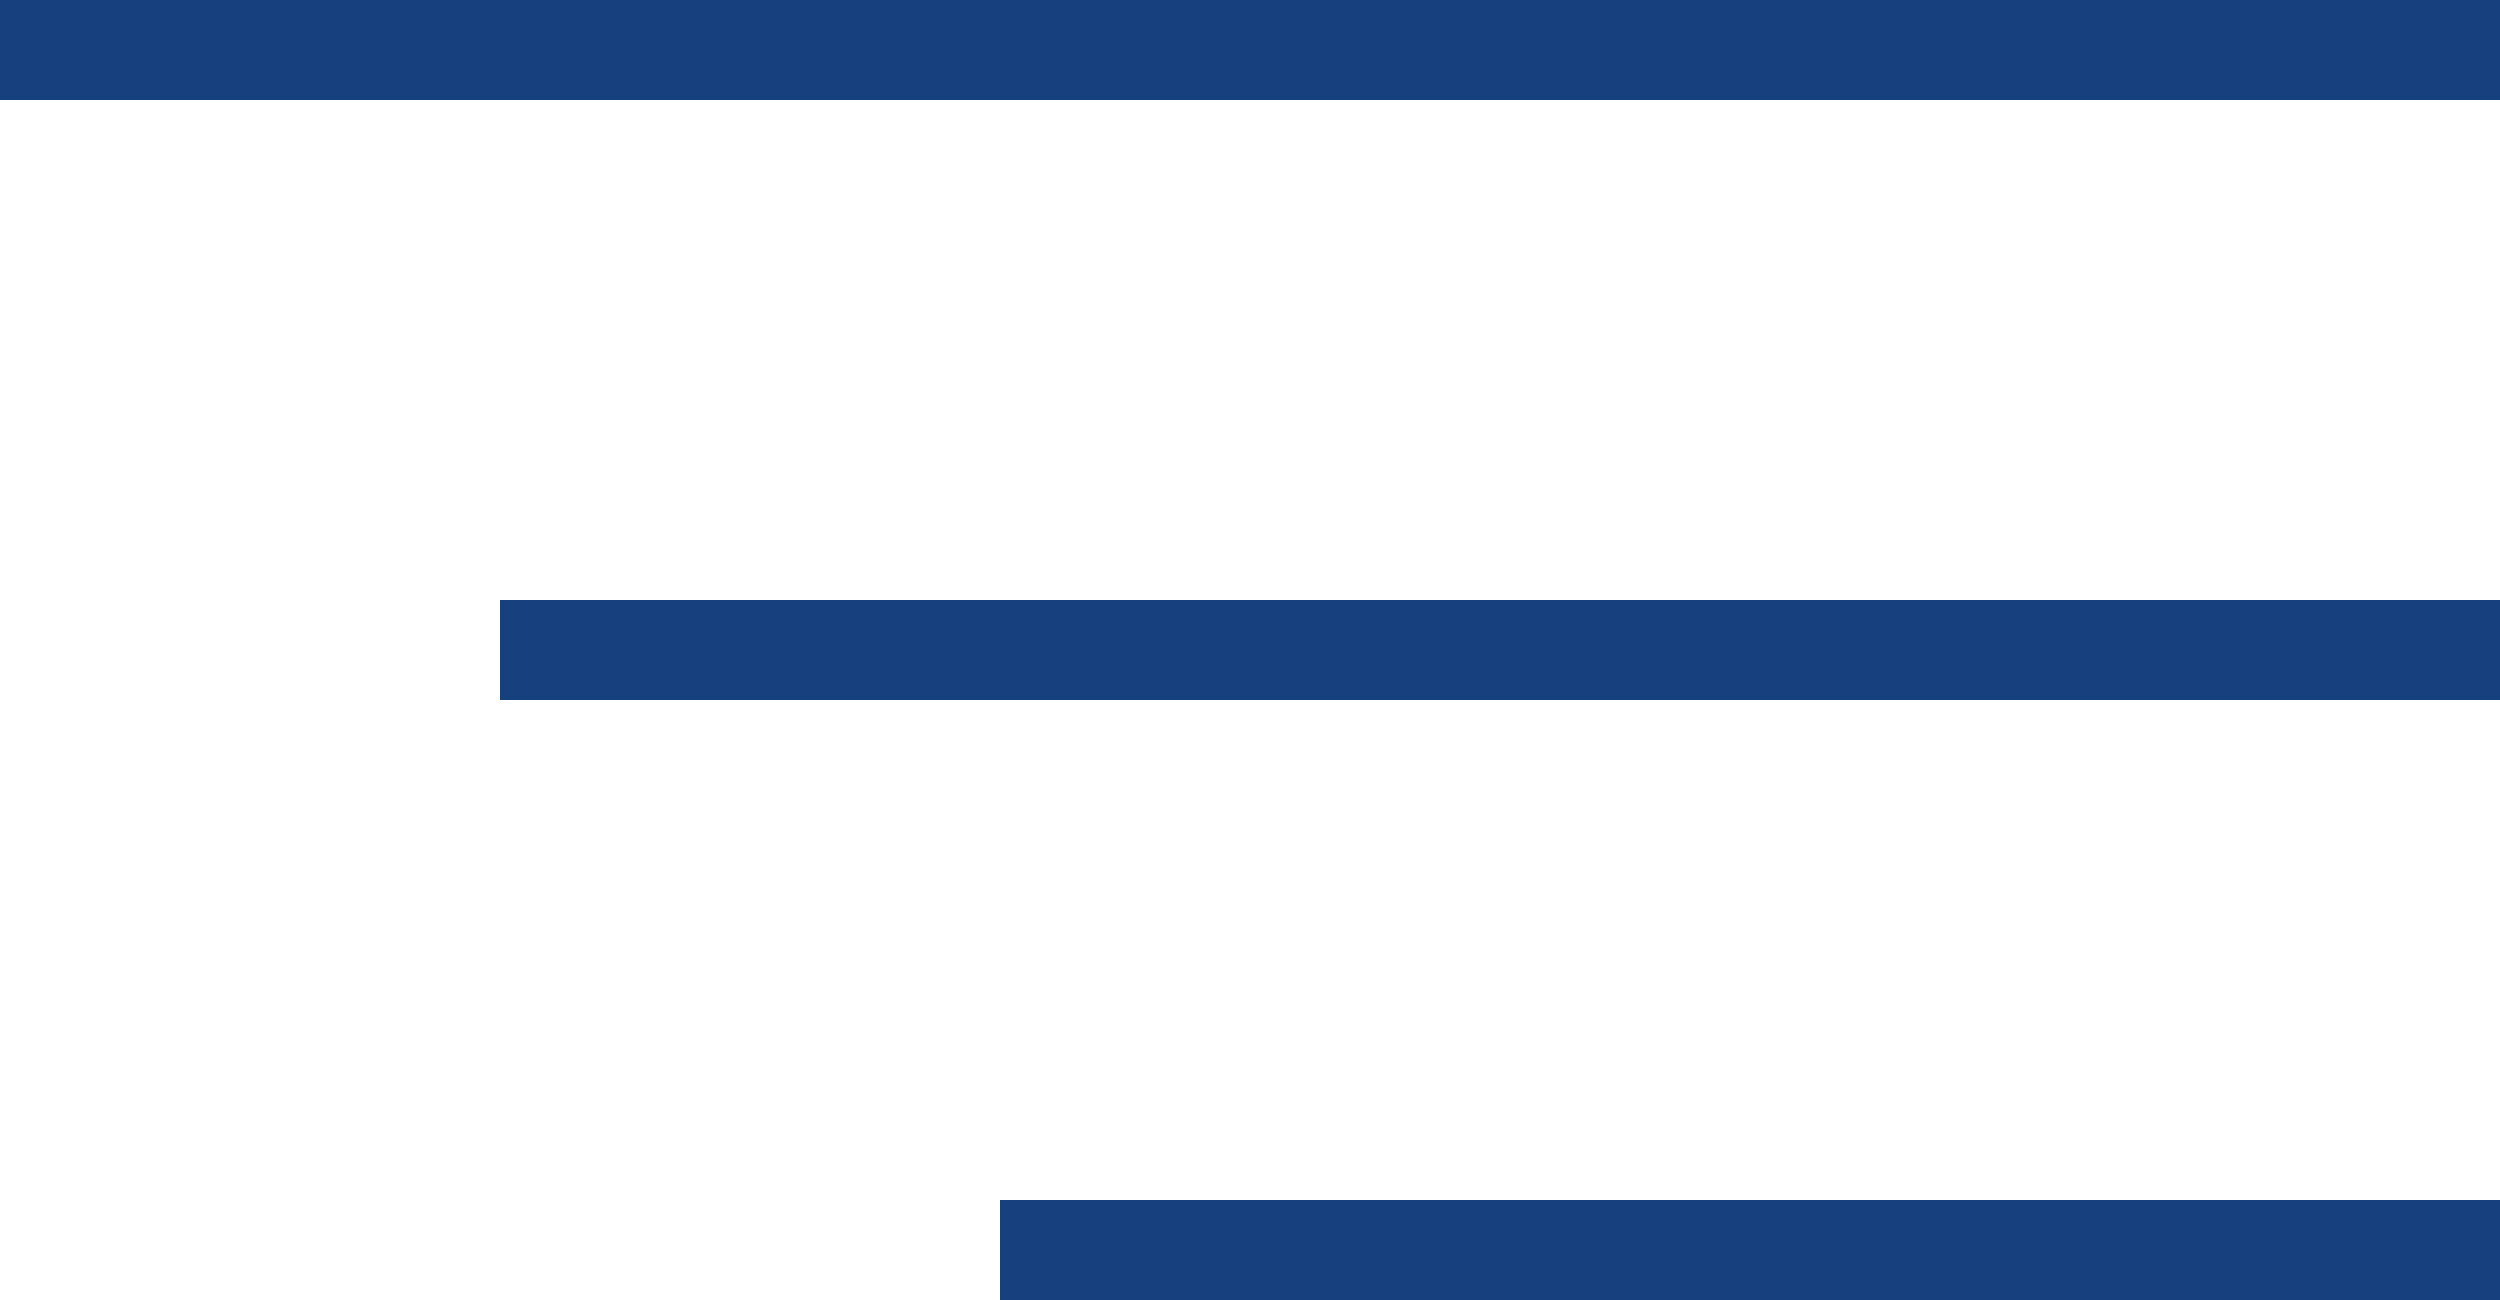
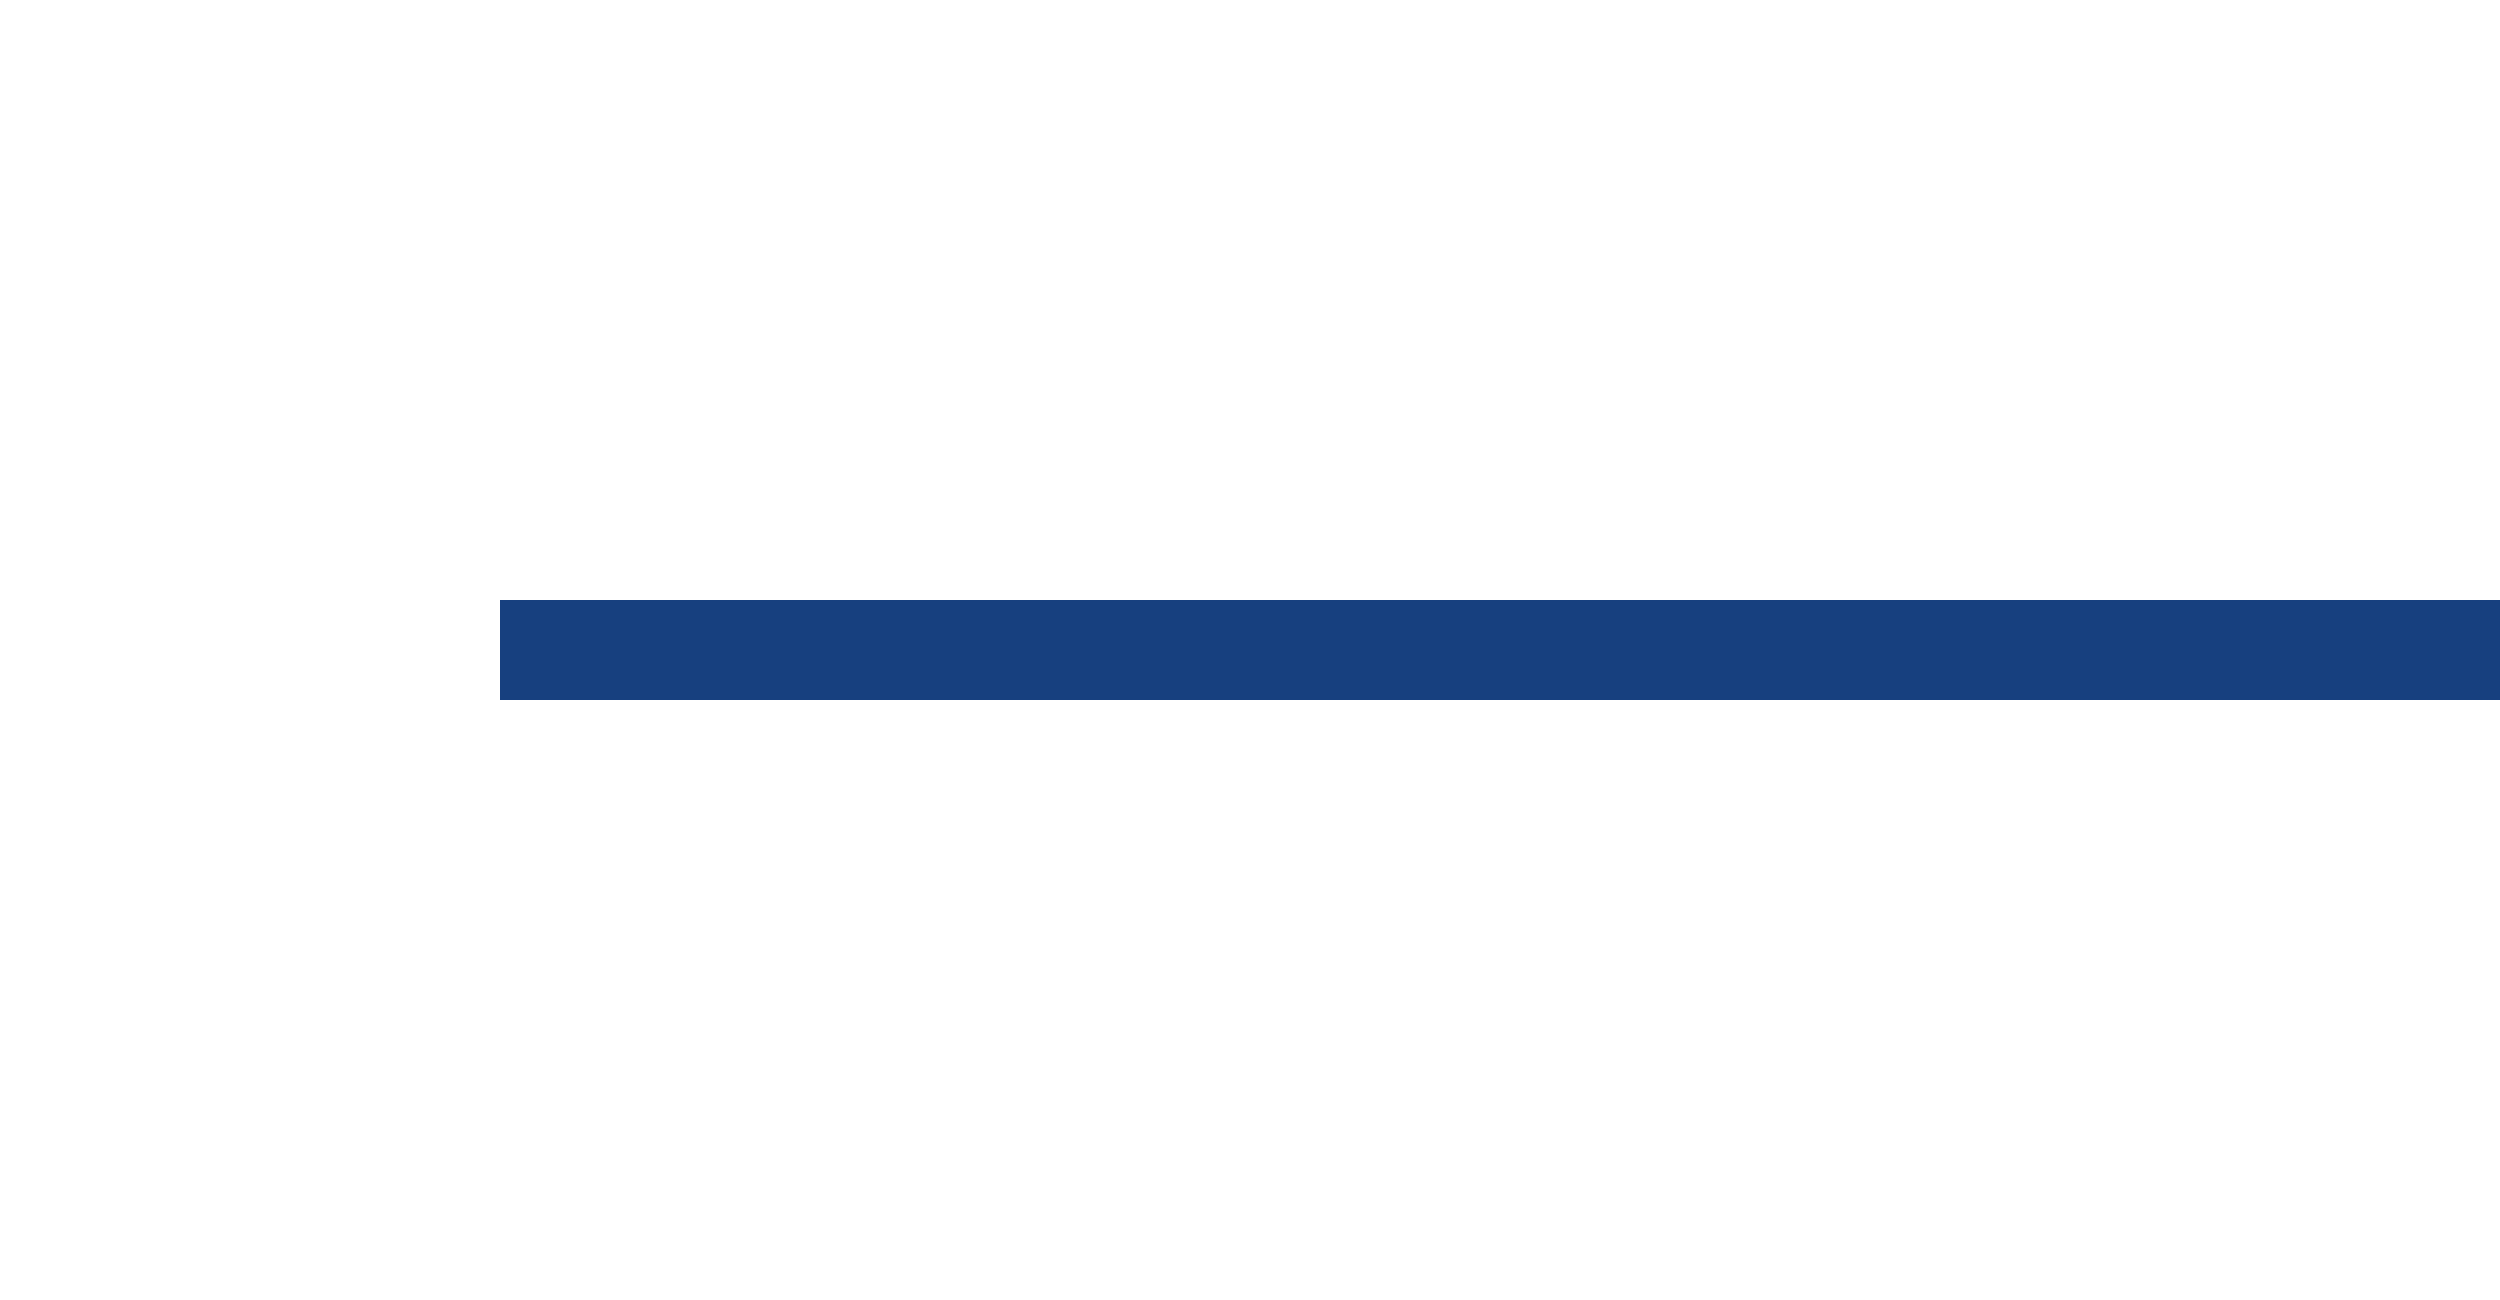
<svg xmlns="http://www.w3.org/2000/svg" width="25" height="13" viewBox="0 0 25 13" fill="none">
-   <line y1="0.5" x2="25" y2="0.5" stroke="#17407F" />
-   <line x1="10" y1="12.5" x2="25" y2="12.5" stroke="#17407F" />
  <line x1="5" y1="6.5" x2="25" y2="6.5" stroke="#17407F" />
</svg>